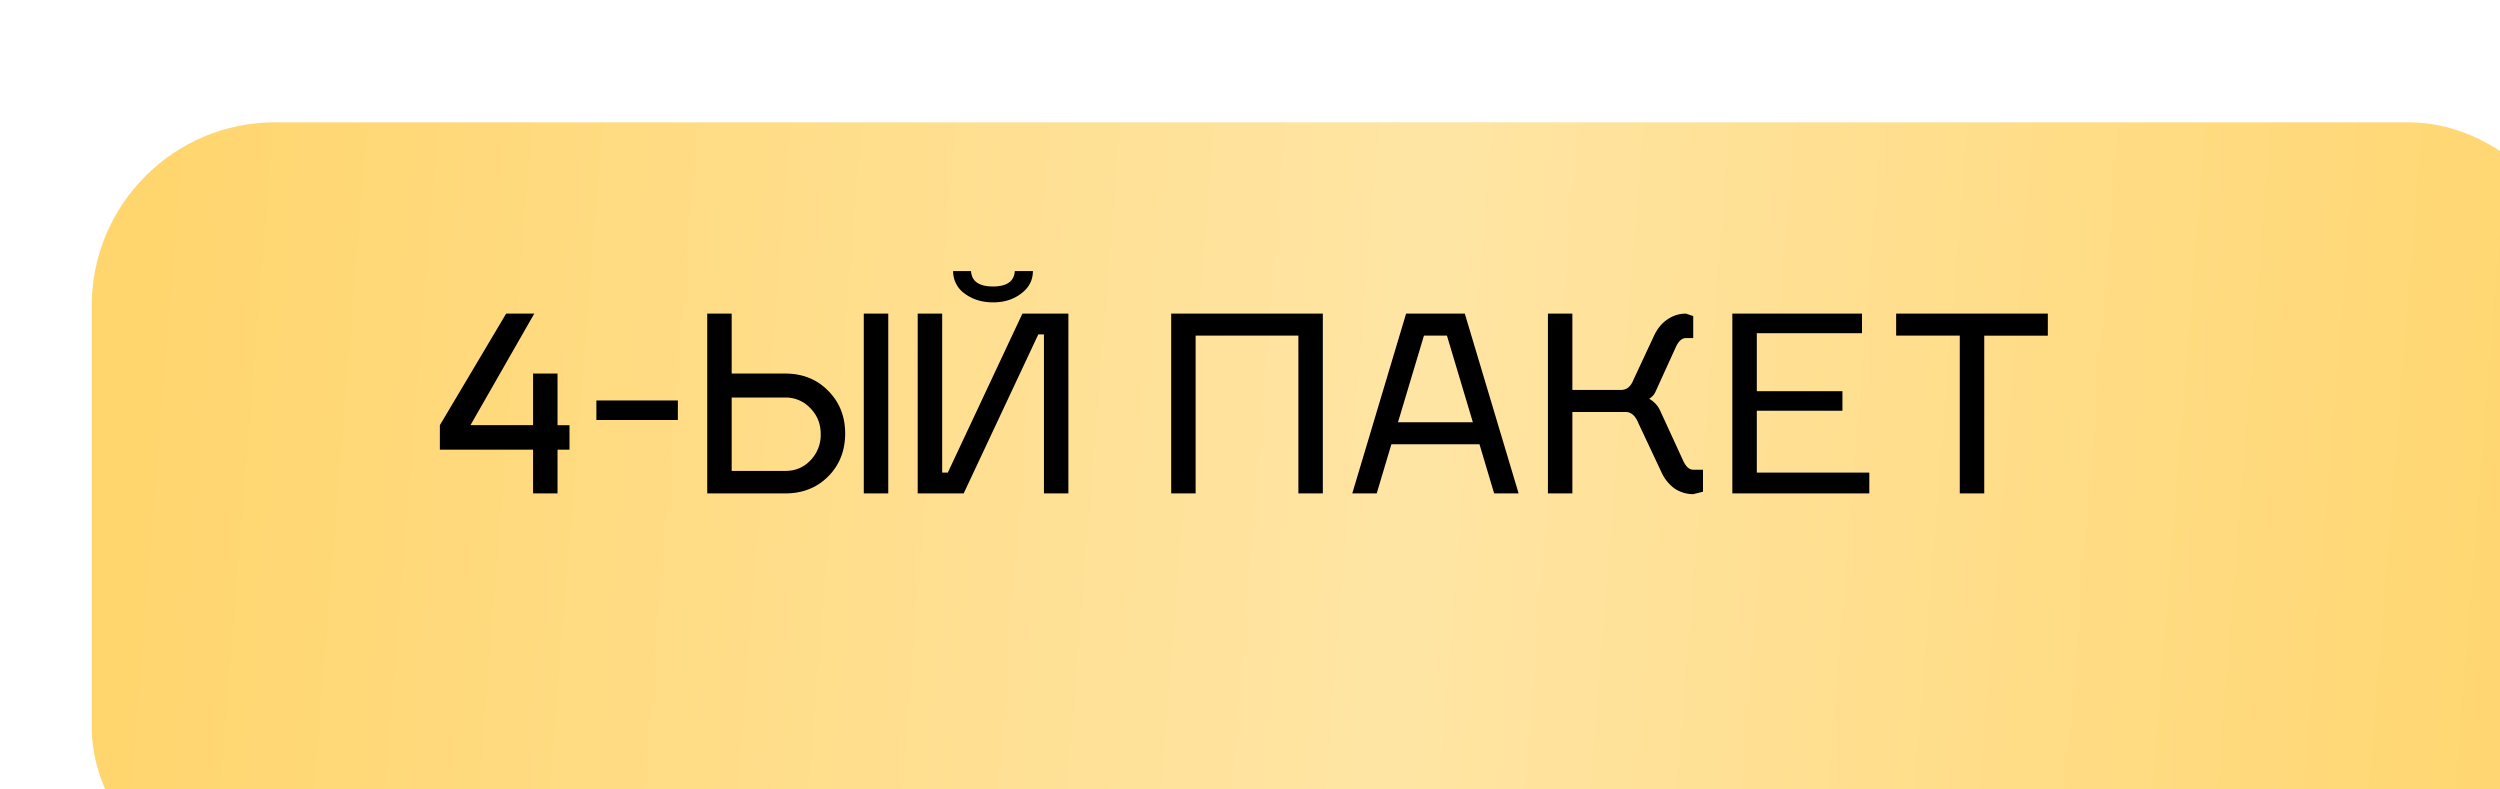
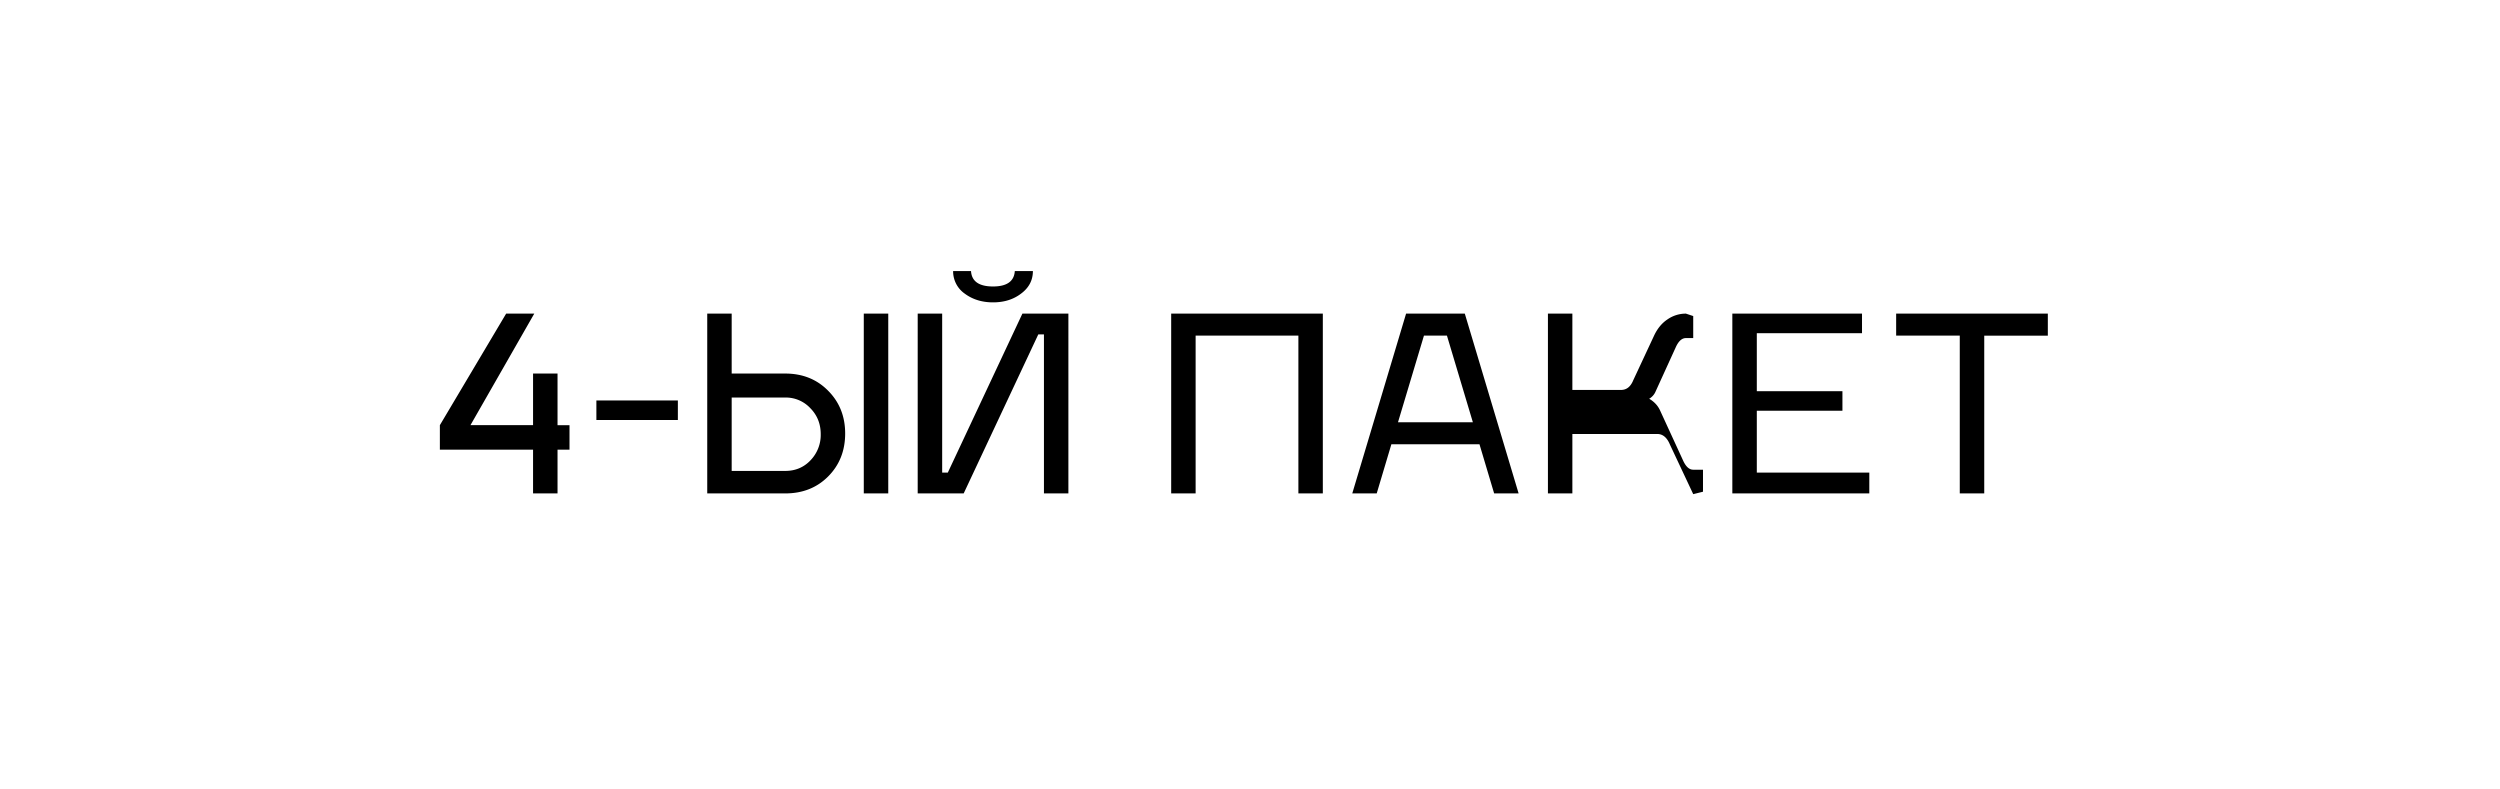
<svg xmlns="http://www.w3.org/2000/svg" width="76" height="24" fill="none" viewBox="0 0 76 24">
  <g filter="url(#filter0_i)">
-     <rect width="76" height="24" fill="url(#paint0_linear)" rx="5.577" />
-   </g>
-   <path fill="#000" d="M14.301 12.925h1.904v-1.569h.744v1.57h.364v.743h-.364V15h-.744v-1.331h-2.833v-.744l2.015-3.391h.855l-1.94 3.391zm3.83-.75h2.476v.594H18.13v-.595zM21.5 15V9.534h.743v1.822h1.628c.526 0 .96.174 1.302.52.347.348.52.781.52 1.302 0 .525-.173.962-.52 1.309-.342.342-.776.513-1.302.513H21.5zm.743-.684h1.628c.308 0 .563-.107.766-.32a1.11 1.11 0 00.313-.796c0-.312-.104-.575-.313-.788a1.018 1.018 0 00-.766-.327h-1.628v2.23zm4.76-4.782V15h-.744V9.534h.743zM30.85 8.24h.55c0 .278-.119.506-.357.684-.233.179-.518.268-.855.268-.337 0-.625-.09-.863-.268a.826.826 0 01-.35-.684h.544c.02.312.242.469.669.469.421 0 .642-.157.662-.469zm.714 1.926L29.296 15h-1.398V9.534h.744v4.834h.171l2.268-4.834h1.398V15h-.743v-4.834h-.171zM35.604 15V9.534h4.61V15h-.743v-4.797h-3.124V15h-.743zm6.694-1.495L41.852 15h-.743l1.636-5.466h1.785L46.166 15h-.744l-.446-1.495h-2.678zm.99-3.302l-.789 2.633h2.276l-.788-2.633h-.7zm8.483 4.076v.669l-.297.074a1.01 1.01 0 01-.565-.17 1.226 1.226 0 01-.402-.499l-.706-1.502c-.09-.218-.218-.327-.387-.327H47.8V15h-.743V9.534h.743v2.32h1.48c.169 0 .292-.099.372-.297l.632-1.354c.1-.213.233-.376.402-.49a.98.98 0 01.565-.179l.223.074v.67h-.223c-.124 0-.228.096-.313.29l-.617 1.353a.46.46 0 01-.186.201c.154.09.266.21.335.364l.691 1.503c.085.193.189.29.313.29h.297zm1.636.089h3.42V15h-4.164V9.534h3.942v.595h-3.198v1.763h2.603v.594h-2.603v1.882zm6.914-4.165V15h-.744v-4.797h-1.934v-.669h4.611v.67h-1.933z" />
+     </g>
+   <path fill="#000" d="M14.301 12.925h1.904v-1.569h.744v1.57h.364v.743h-.364V15h-.744v-1.331h-2.833v-.744l2.015-3.391h.855l-1.94 3.391zm3.83-.75h2.476v.594H18.13v-.595zM21.5 15V9.534h.743v1.822h1.628c.526 0 .96.174 1.302.52.347.348.52.781.52 1.302 0 .525-.173.962-.52 1.309-.342.342-.776.513-1.302.513H21.5zm.743-.684h1.628c.308 0 .563-.107.766-.32a1.11 1.11 0 00.313-.796c0-.312-.104-.575-.313-.788a1.018 1.018 0 00-.766-.327h-1.628v2.23zm4.76-4.782V15h-.744V9.534h.743zM30.85 8.24h.55c0 .278-.119.506-.357.684-.233.179-.518.268-.855.268-.337 0-.625-.09-.863-.268a.826.826 0 01-.35-.684h.544c.02.312.242.469.669.469.421 0 .642-.157.662-.469zm.714 1.926L29.296 15h-1.398V9.534h.744v4.834h.171l2.268-4.834h1.398V15h-.743v-4.834h-.171zM35.604 15V9.534h4.61V15h-.743v-4.797h-3.124V15h-.743zm6.694-1.495L41.852 15h-.743l1.636-5.466h1.785L46.166 15h-.744l-.446-1.495h-2.678zm.99-3.302l-.789 2.633h2.276l-.788-2.633h-.7zm8.483 4.076v.669l-.297.074l-.706-1.502c-.09-.218-.218-.327-.387-.327H47.8V15h-.743V9.534h.743v2.32h1.48c.169 0 .292-.099.372-.297l.632-1.354c.1-.213.233-.376.402-.49a.98.98 0 01.565-.179l.223.074v.67h-.223c-.124 0-.228.096-.313.29l-.617 1.353a.46.46 0 01-.186.201c.154.09.266.21.335.364l.691 1.503c.085.193.189.29.313.29h.297zm1.636.089h3.42V15h-4.164V9.534h3.942v.595h-3.198v1.763h2.603v.594h-2.603v1.882zm6.914-4.165V15h-.744v-4.797h-1.934v-.669h4.611v.67h-1.933z" />
  <defs>
    <linearGradient id="paint0_linear" x1="1" x2="76" y1="7.5" y2="13.5" gradientUnits="userSpaceOnUse">
      <stop stop-color="#FFD56D" />
      <stop offset=".521" stop-color="#FFE5A4" />
      <stop offset="1" stop-color="#FFD56D" />
    </linearGradient>
    <filter id="filter0_i" width="78.789" height="27.718" x="0" y="0" color-interpolation-filters="sRGB" filterUnits="userSpaceOnUse">
      <feFlood flood-opacity="0" result="BackgroundImageFix" />
      <feBlend in="SourceGraphic" in2="BackgroundImageFix" result="shape" />
      <feColorMatrix in="SourceAlpha" result="hardAlpha" values="0 0 0 0 0 0 0 0 0 0 0 0 0 0 0 0 0 0 127 0" />
      <feOffset dx="2.789" dy="3.718" />
      <feGaussianBlur stdDeviation="1.859" />
      <feComposite in2="hardAlpha" k2="-1" k3="1" operator="arithmetic" />
      <feColorMatrix values="0 0 0 0 1 0 0 0 0 1 0 0 0 0 1 0 0 0 0.26 0" />
      <feBlend in2="shape" result="effect1_innerShadow" />
    </filter>
  </defs>
</svg>